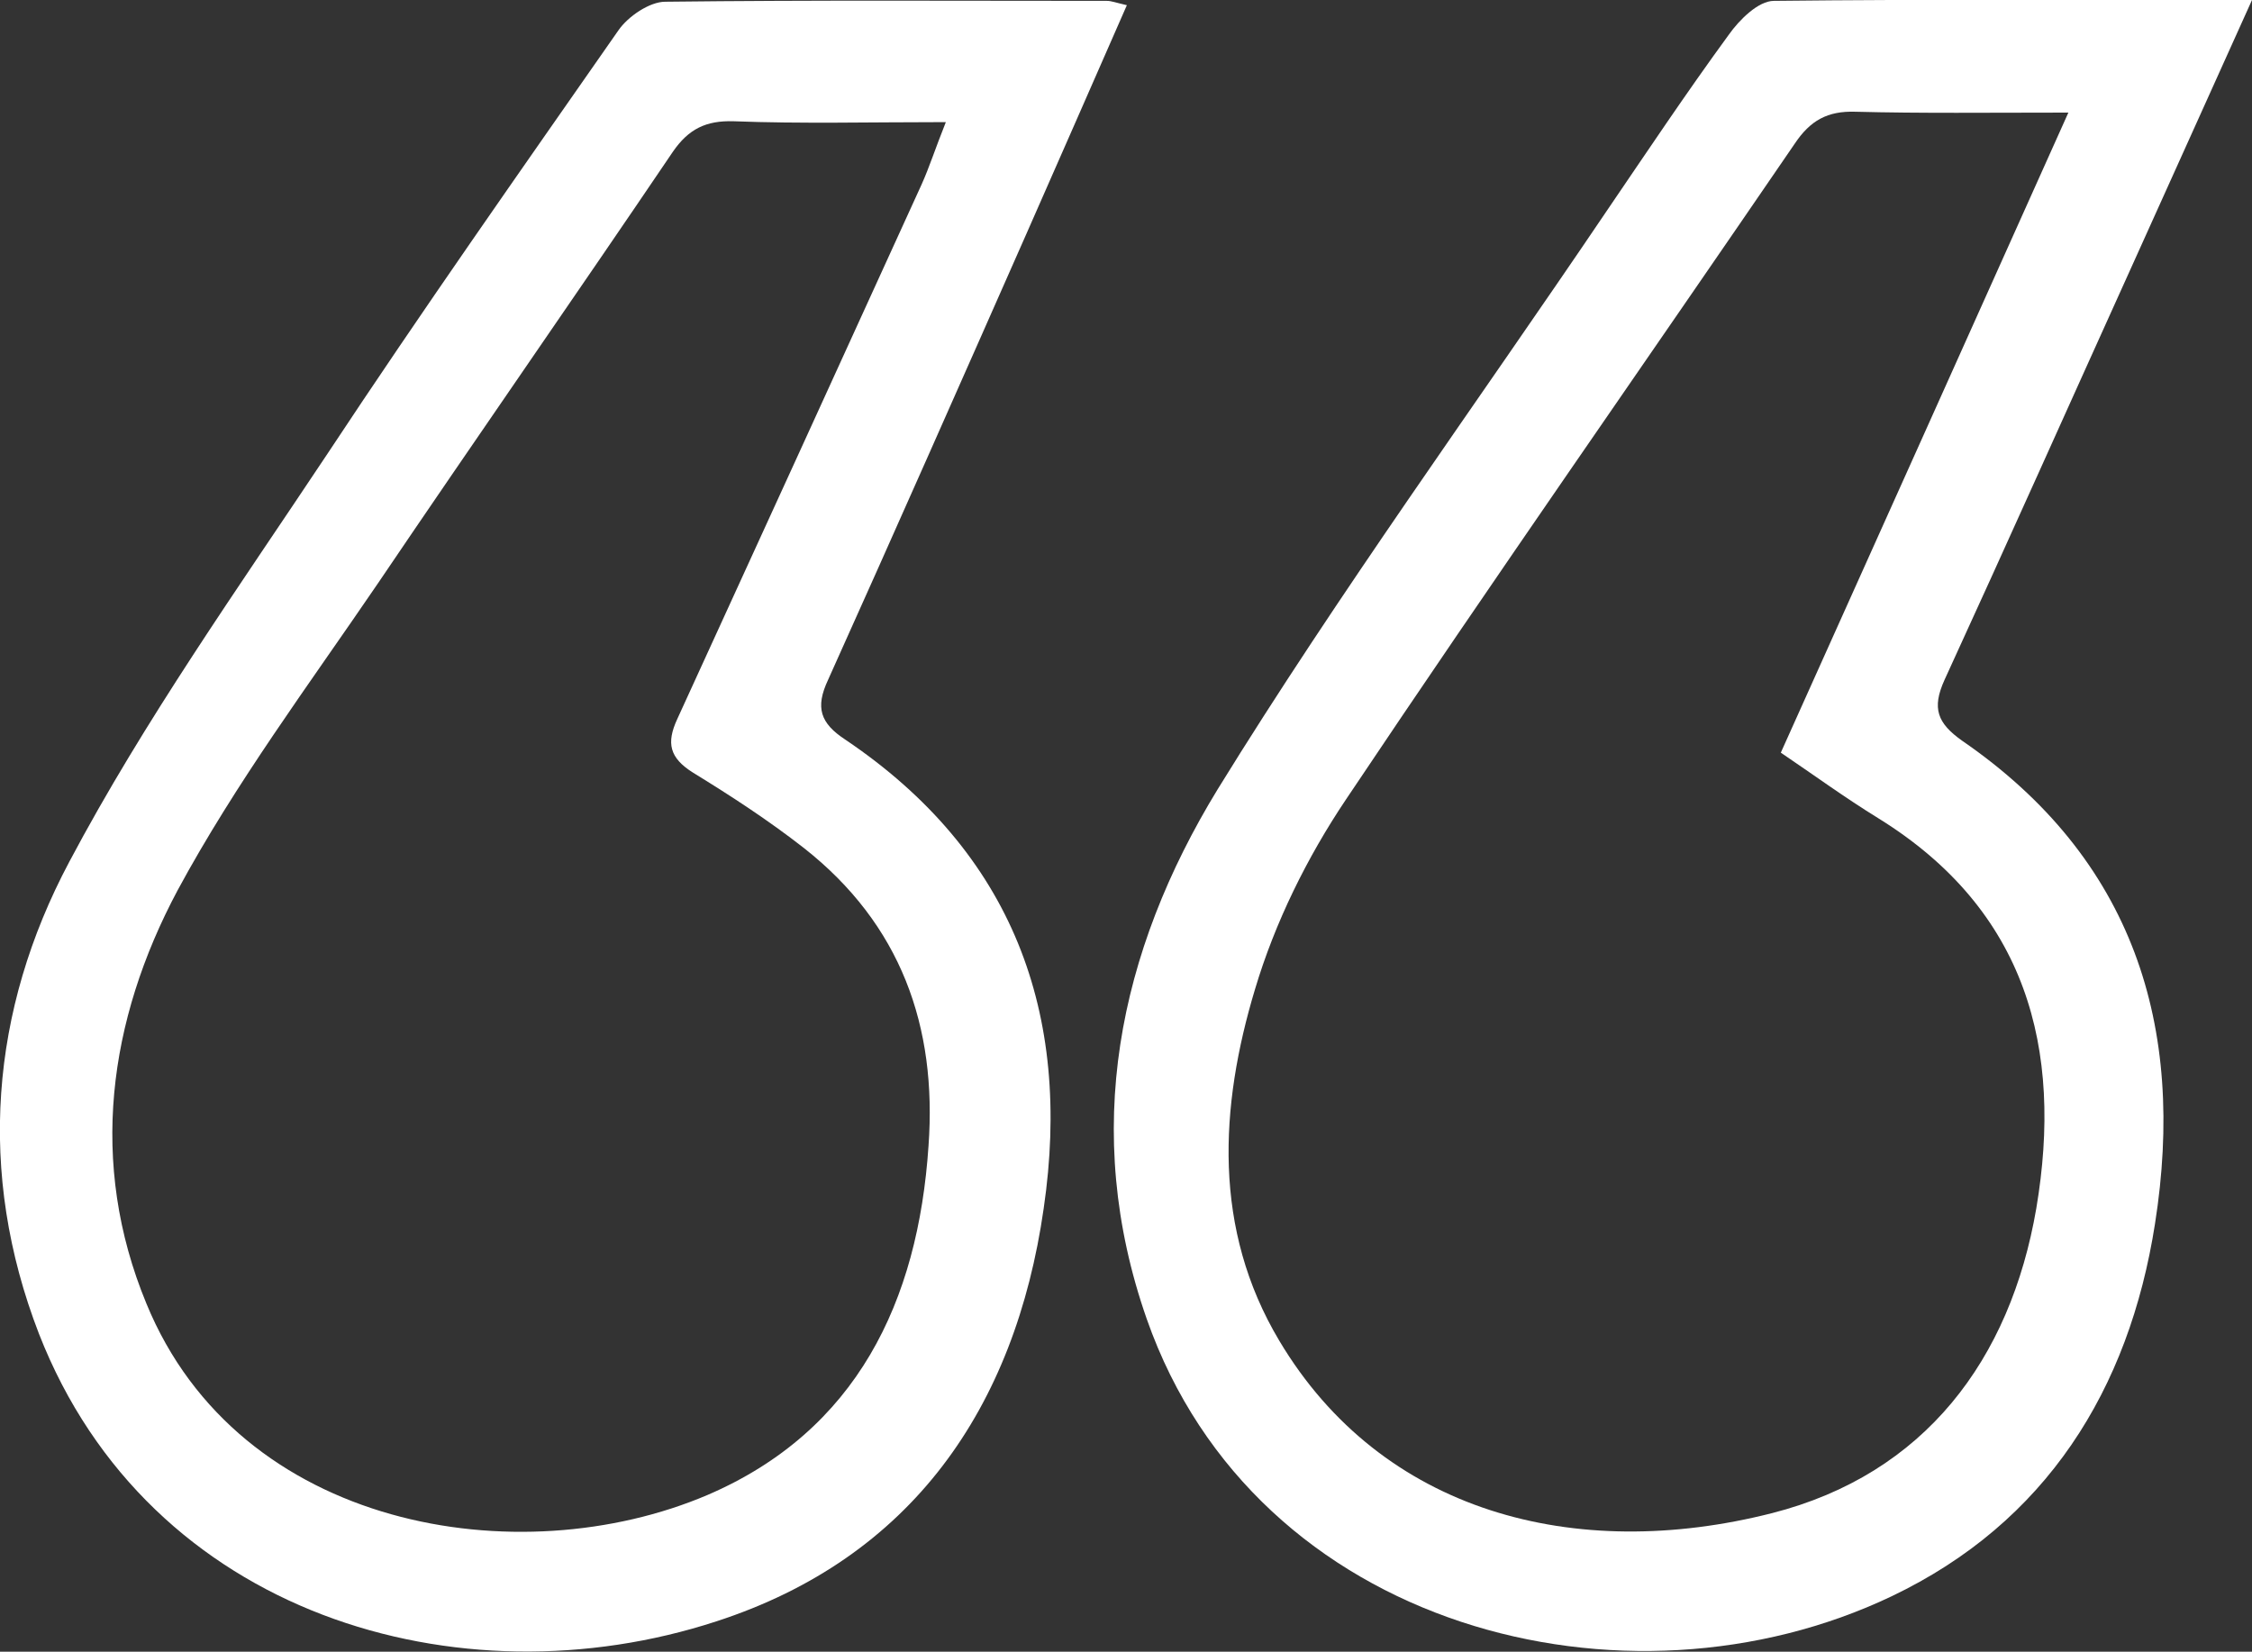
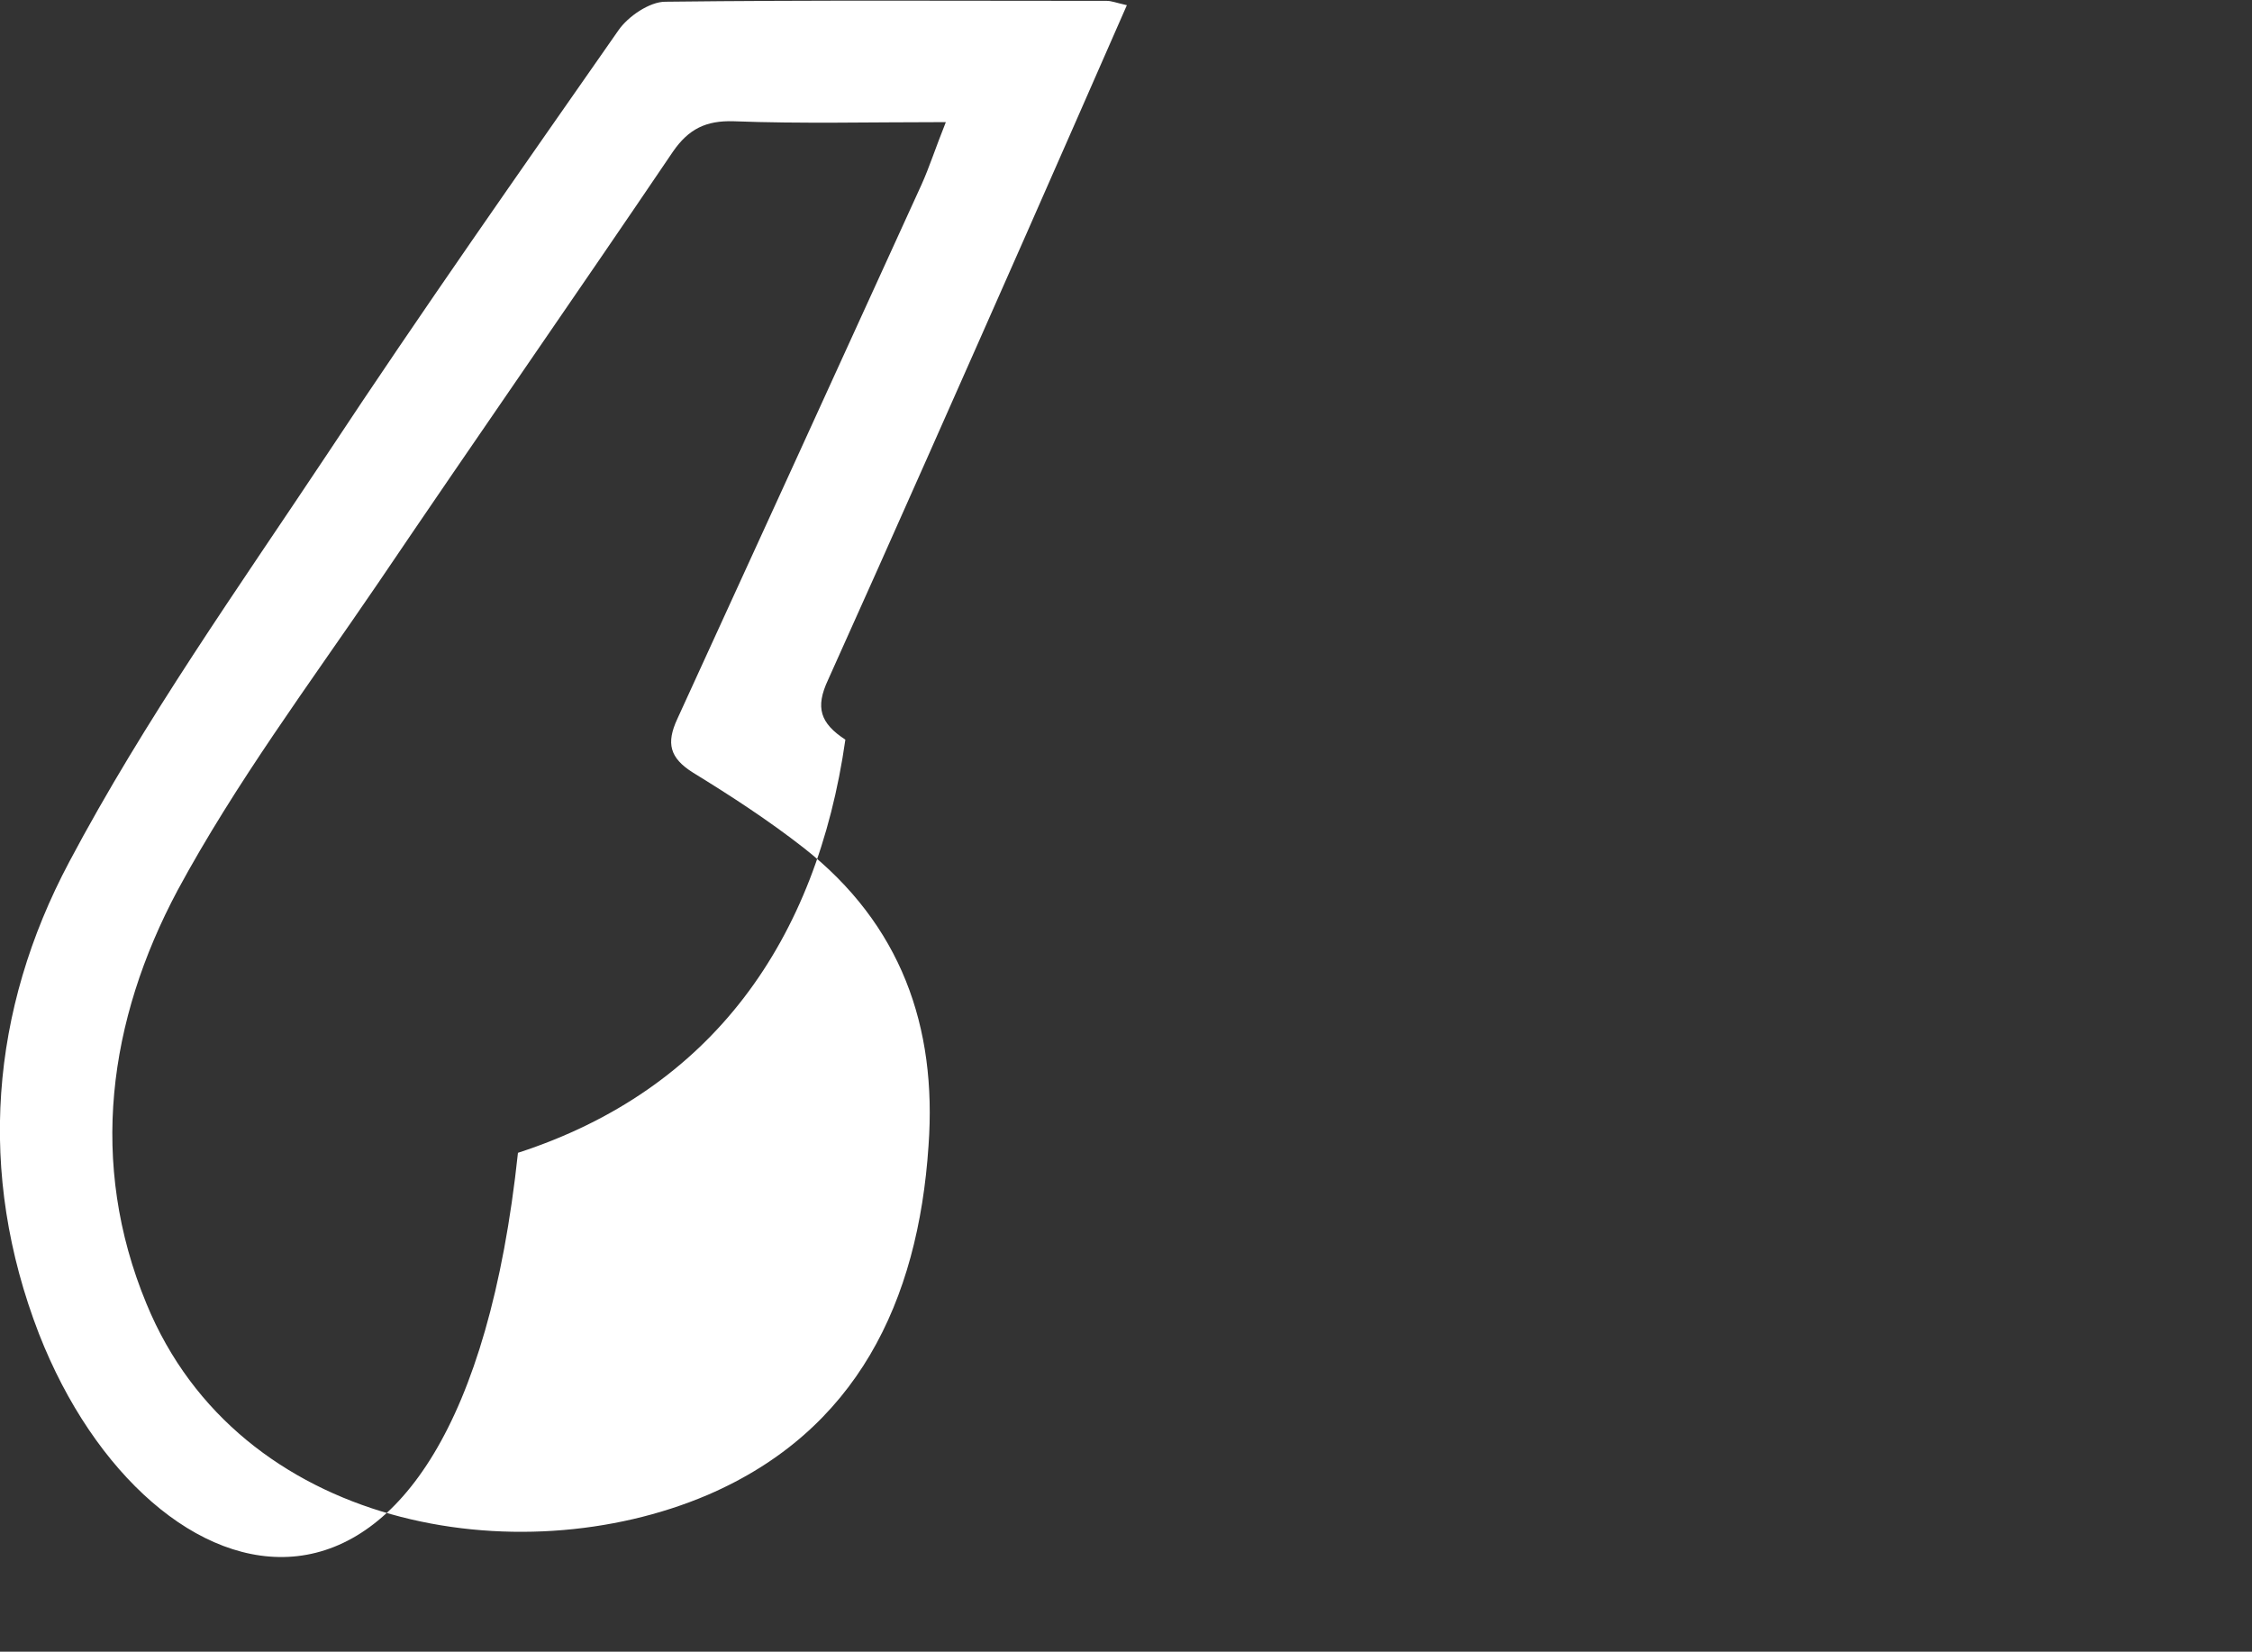
<svg xmlns="http://www.w3.org/2000/svg" version="1.1" id="Layer_1" x="0px" y="0px" viewBox="0 0 260 190.7" style="enable-background:new 0 0 260 190.7;" xml:space="preserve">
  <rect x="0" y="0" width="260" height="190.7" fill="#333333" stroke="none" />
  <style type="text/css">
	.st0{fill:#FFFFFF;}
</style>
  <g>
-     <path class="st0" d="M260,0c-4.9,10.9-9.4,20.8-13.9,30.8c-7.2,15.9-14.3,31.8-21.6,47.7c-1.5,3.3-0.8,5,2,7   c19.8,13.6,25.9,33,22.3,55.8c-3,19.2-12.6,34.5-30.4,43c-30.6,14.6-73.4,3.9-86-32c-7.6-21.7-3.3-42.4,8.2-61.2   c14-22.7,29.8-44.4,44.8-66.6c4.7-6.9,9.3-13.8,14.2-20.5c1.2-1.7,3.4-3.9,5.2-3.9C222.8-0.1,240.8,0,260,0z M238.8,13   c-9.3,0-17,0.1-24.6-0.1c-3.2-0.1-5.2,1-7,3.7c-17.3,25.3-34.8,50.3-51.8,75.7c-4.5,6.7-8.2,14.2-10.5,21.9   c-4.1,13.6-4.9,27.7,2.8,40.6c11.8,19.8,34.1,25.7,56.9,19.9c17.6-4.5,27.5-17.7,30.5-35.2c3.1-18.4-1.1-34.4-18.2-45   c-3.9-2.4-7.6-5.1-11.3-7.6C216.7,62.2,227.5,38.2,238.8,13z" />
-     <path class="st0" d="M130.1,0.6c-4,9.1-7.8,17.8-11.6,26.4c-7.6,17.2-15.2,34.4-22.9,51.5c-1.5,3.2-0.9,5,2,6.9   c19.3,13,26.2,31.6,22.9,54.1c-3.3,23.1-15.3,40.4-37.8,47.7C53,196.9,17.2,186.5,4.5,154c-7.2-18.6-5.6-37.4,3.5-54.5   c8.7-16.4,19.5-31.6,29.8-47.1C48.7,35.9,60.1,19.7,71.4,3.5c1.1-1.6,3.6-3.3,5.4-3.3c17-0.2,34-0.1,51-0.1   C128.3,0.1,128.8,0.3,130.1,0.6z M109.2,14.1c-8.9,0-16.7,0.2-24.5-0.1c-3.2-0.1-5.2,0.9-7,3.5C66.4,34.2,54.9,50.7,43.6,67.4   C35.7,79,27.2,90.4,20.5,102.8c-8,15-10.3,31.5-3.6,47.7c10.7,26.1,43,31.4,64.8,22.1c17.2-7.4,24.3-22.3,25.5-40.3   c1-13.8-3.2-25.6-14.4-34.4c-4.1-3.2-8.4-6-12.8-8.7c-2.7-1.7-3.1-3.4-1.8-6.2c9.4-20.5,18.8-41.1,28.2-61.7   C107.3,19.3,108,17.1,109.2,14.1z" />
+     <path class="st0" d="M130.1,0.6c-4,9.1-7.8,17.8-11.6,26.4c-7.6,17.2-15.2,34.4-22.9,51.5c-1.5,3.2-0.9,5,2,6.9   c-3.3,23.1-15.3,40.4-37.8,47.7C53,196.9,17.2,186.5,4.5,154c-7.2-18.6-5.6-37.4,3.5-54.5   c8.7-16.4,19.5-31.6,29.8-47.1C48.7,35.9,60.1,19.7,71.4,3.5c1.1-1.6,3.6-3.3,5.4-3.3c17-0.2,34-0.1,51-0.1   C128.3,0.1,128.8,0.3,130.1,0.6z M109.2,14.1c-8.9,0-16.7,0.2-24.5-0.1c-3.2-0.1-5.2,0.9-7,3.5C66.4,34.2,54.9,50.7,43.6,67.4   C35.7,79,27.2,90.4,20.5,102.8c-8,15-10.3,31.5-3.6,47.7c10.7,26.1,43,31.4,64.8,22.1c17.2-7.4,24.3-22.3,25.5-40.3   c1-13.8-3.2-25.6-14.4-34.4c-4.1-3.2-8.4-6-12.8-8.7c-2.7-1.7-3.1-3.4-1.8-6.2c9.4-20.5,18.8-41.1,28.2-61.7   C107.3,19.3,108,17.1,109.2,14.1z" />
  </g>
</svg>